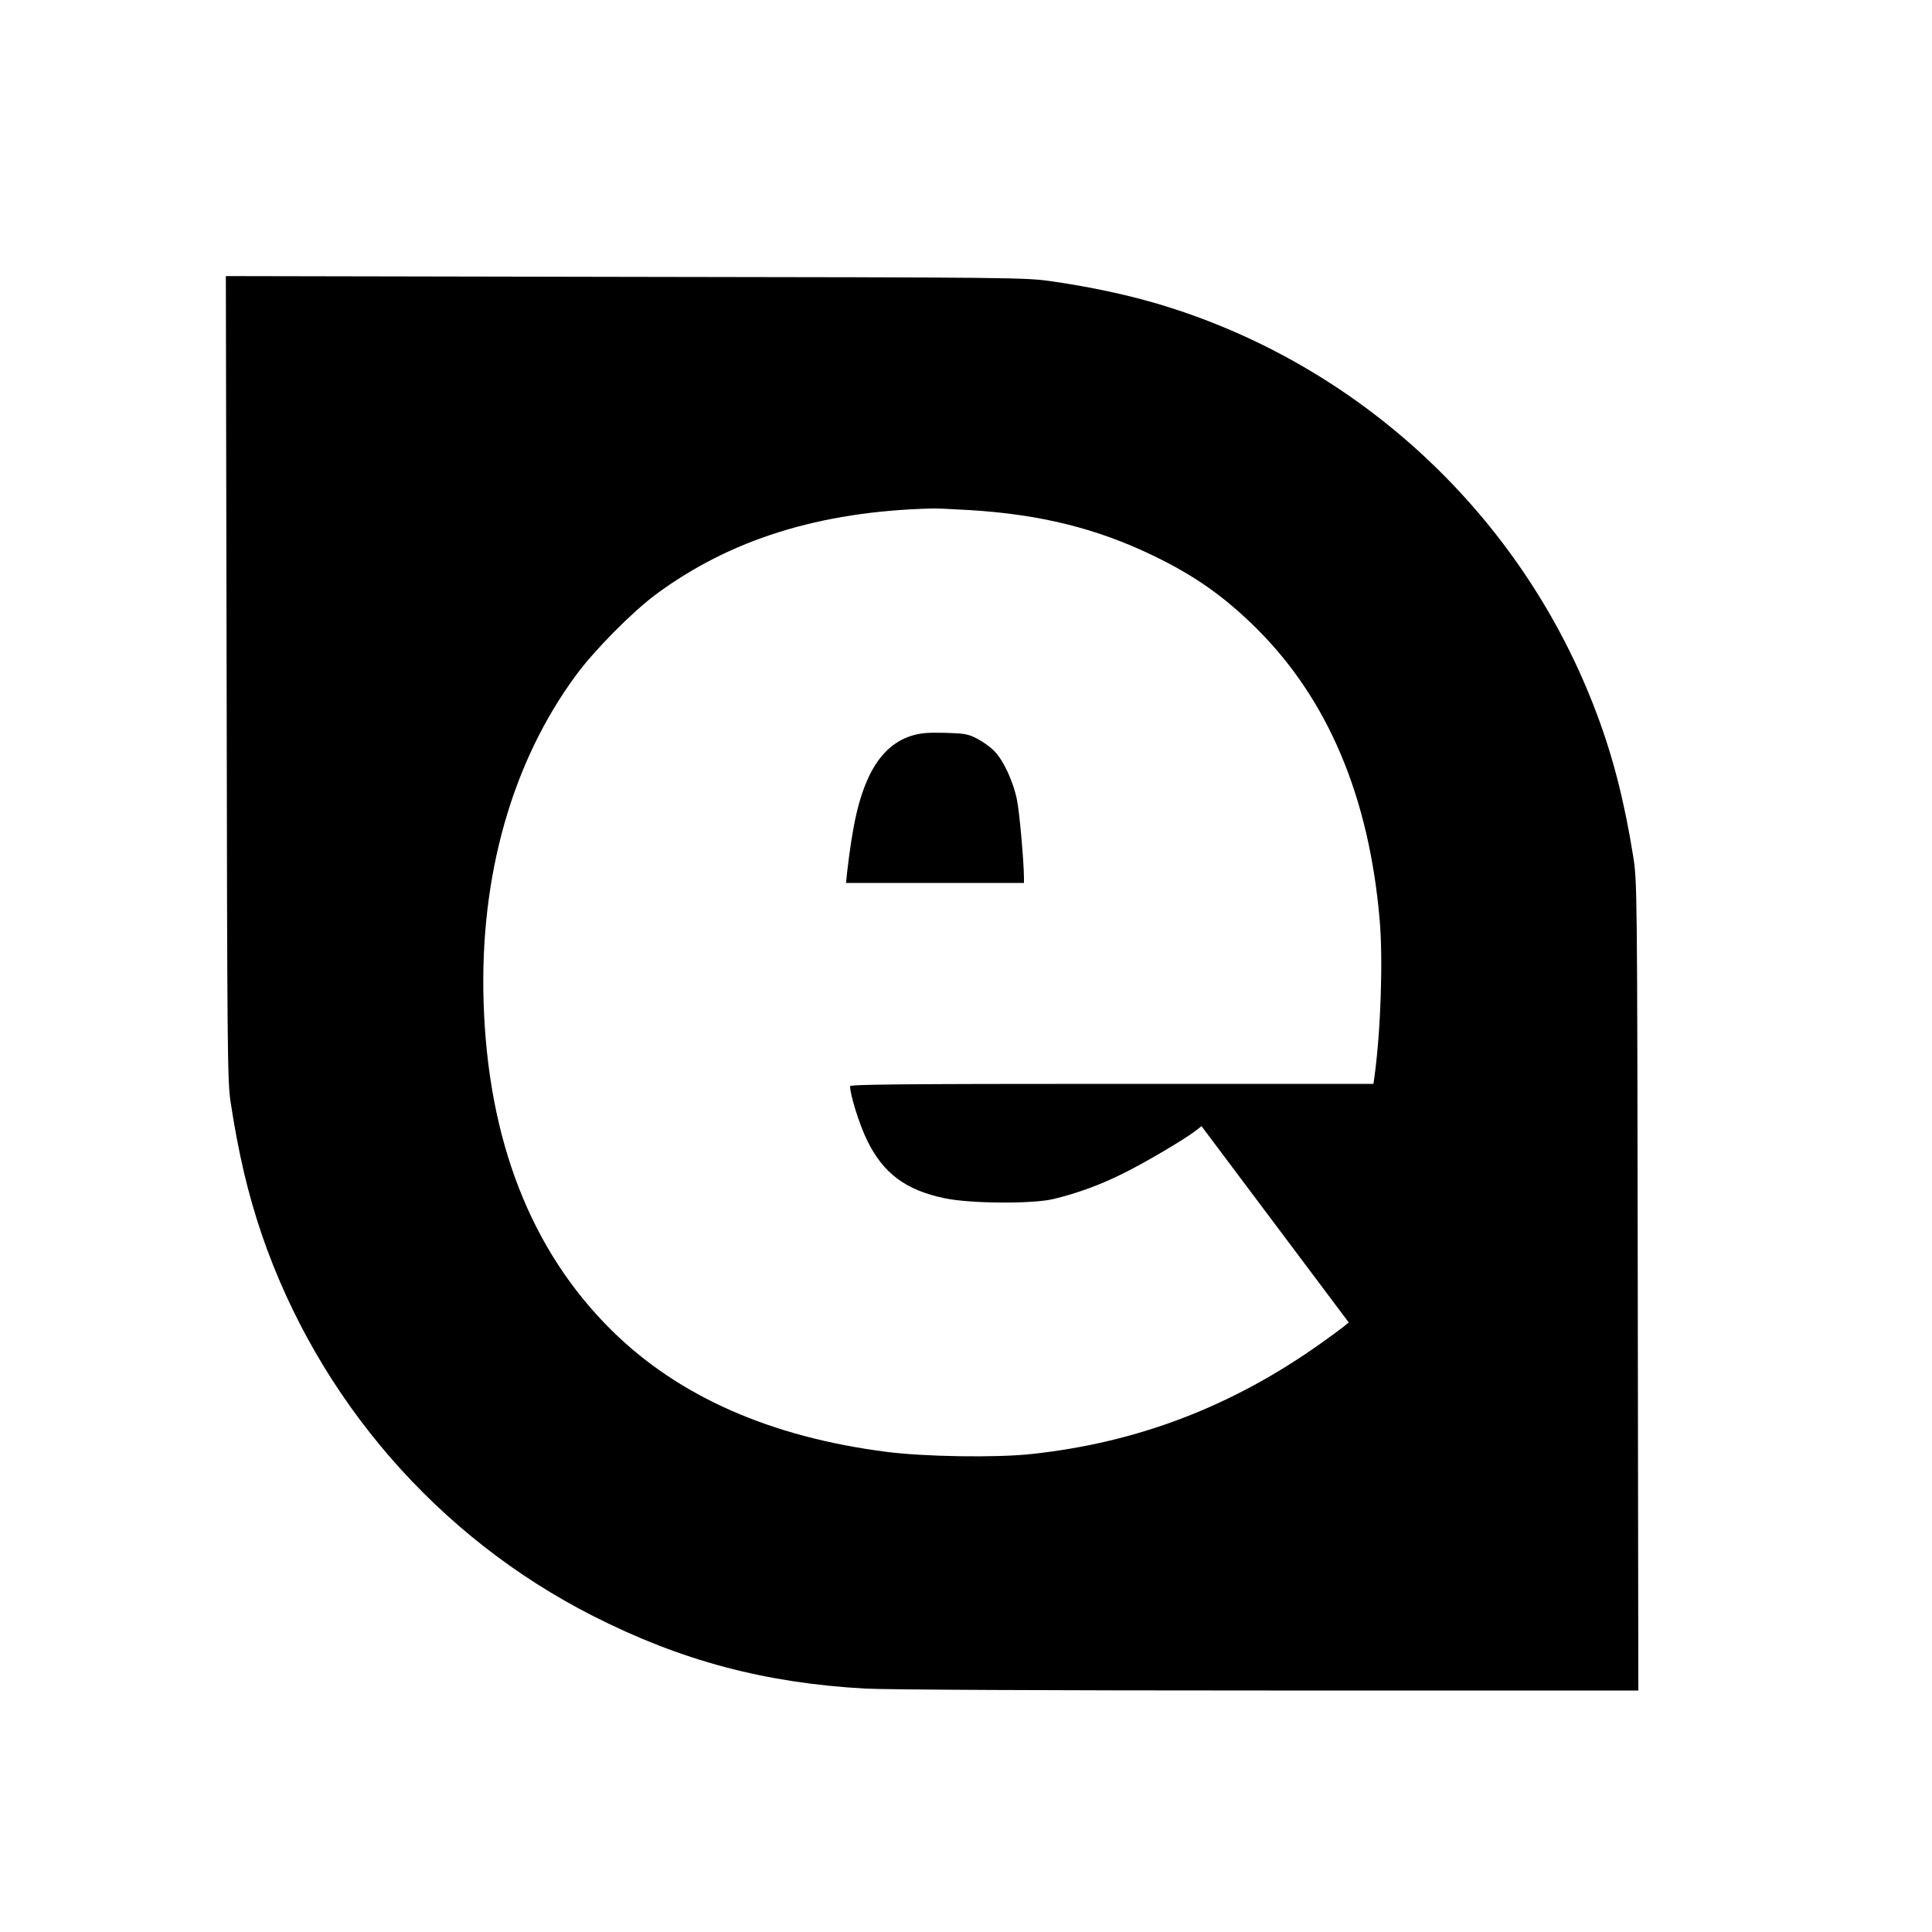
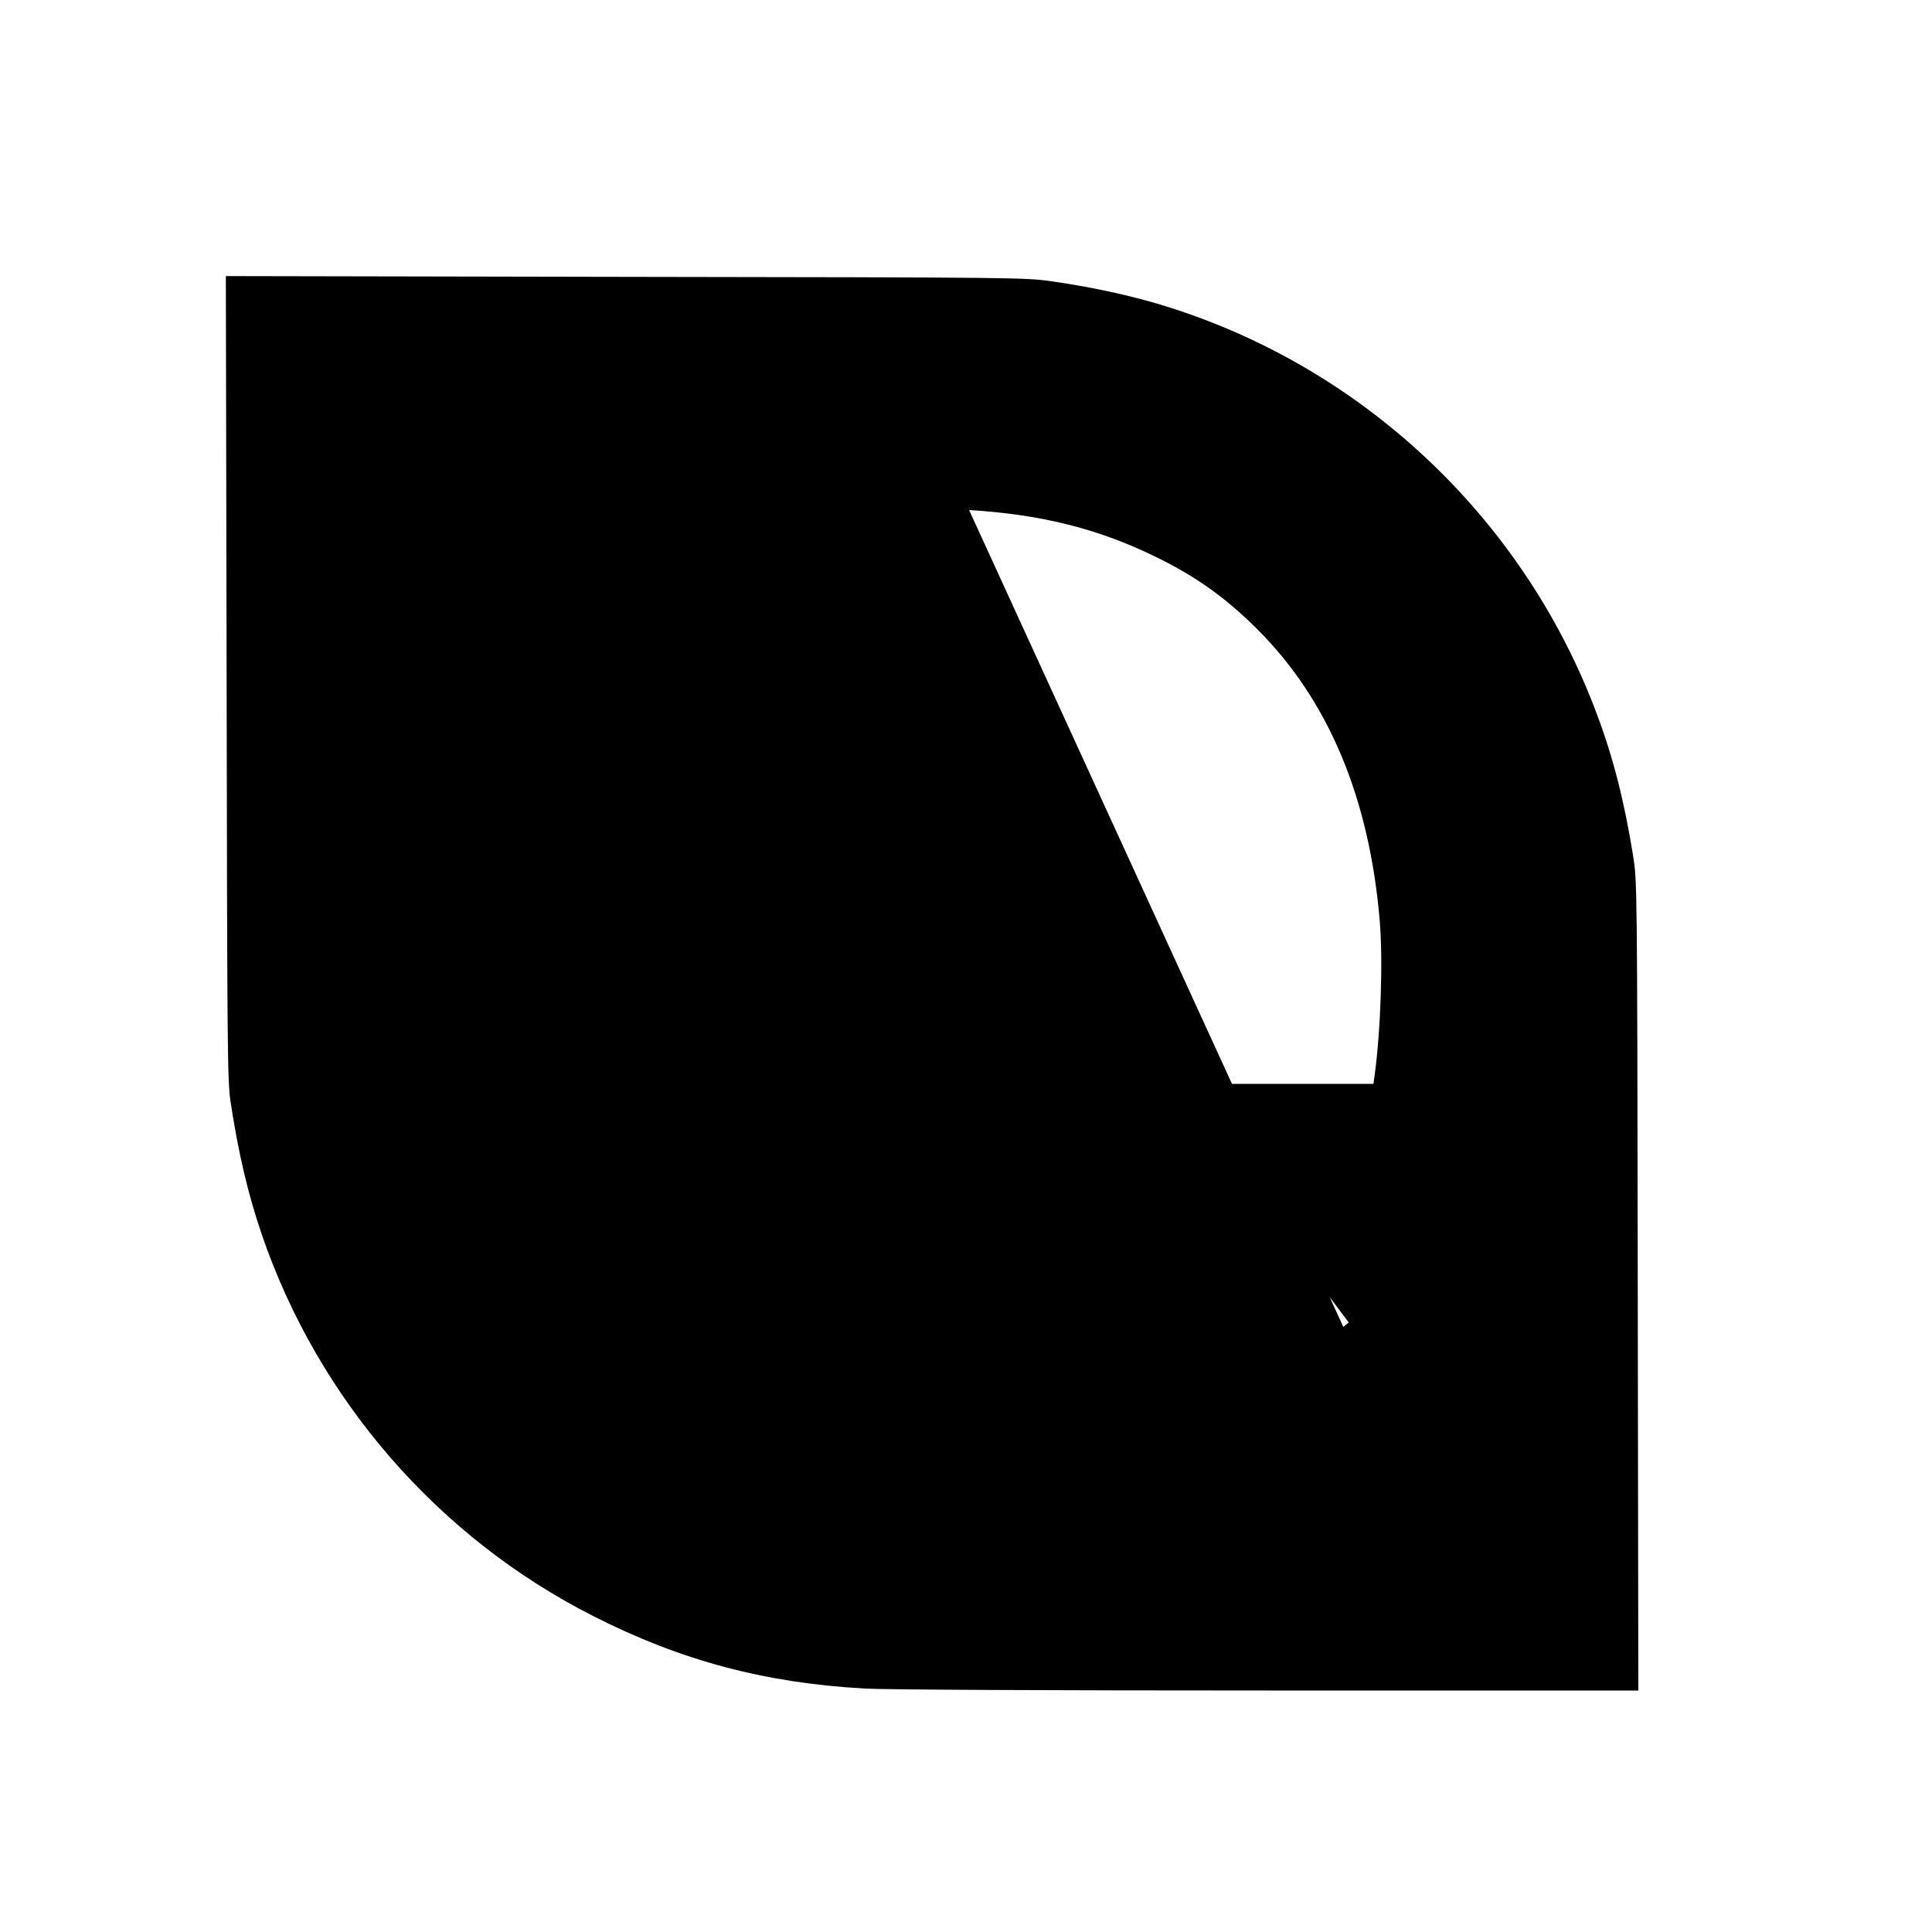
<svg xmlns="http://www.w3.org/2000/svg" version="1.0" width="1000pt" height="1000pt" viewBox="0 0 1000 1000" preserveAspectRatio="xMidYMid meet">
  <g transform="translate(0,1000) scale(0.1,-0.1)" fill="#000000" stroke="none">
-     <path d="M1173 6493 c3 -1911 4 -2087 20 -2193 41 -270 90 -478 162 -690 293 -855 913 -1568 1716 -1975 455 -231 888 -346 1406 -375 105 -6 960 -10 2091 -10 l1912 0 -3 2093 c-3 2086 -3 2092 -24 2227 -45 280 -103 509 -188 735 -383 1024 -1231 1815 -2278 2124 -162 47 -338 85 -537 114 -143 21 -170 21 -2213 24 l-2068 4 4 -2078z m3843 867 c367 -22 661 -95 951 -235 217 -104 373 -215 539 -380 368 -367 580 -869 635 -1505 18 -205 6 -570 -26 -807 l-6 -43 -1355 0 c-1076 0 -1354 -3 -1354 -12 0 -45 48 -198 87 -278 83 -172 200 -260 402 -302 131 -28 449 -30 560 -5 122 29 247 74 370 136 114 57 304 169 368 217 l32 25 381 -508 381 -508 -28 -23 c-15 -12 -67 -50 -116 -85 -460 -327 -949 -514 -1498 -573 -185 -20 -553 -14 -749 11 -602 77 -1078 287 -1424 629 -418 413 -641 984 -663 1701 -20 651 147 1241 479 1691 95 129 288 324 411 416 384 285 848 431 1427 446 25 1 113 -3 196 -8z" />
-     <path d="M4713 6190 c-90 -29 -162 -99 -213 -204 -55 -115 -86 -249 -115 -498 l-6 -58 460 0 461 0 0 28 c-1 87 -23 337 -36 401 -19 96 -71 207 -118 254 -20 21 -60 49 -89 64 -46 24 -65 27 -167 30 -94 2 -127 -1 -177 -17z" />
+     <path d="M1173 6493 c3 -1911 4 -2087 20 -2193 41 -270 90 -478 162 -690 293 -855 913 -1568 1716 -1975 455 -231 888 -346 1406 -375 105 -6 960 -10 2091 -10 l1912 0 -3 2093 c-3 2086 -3 2092 -24 2227 -45 280 -103 509 -188 735 -383 1024 -1231 1815 -2278 2124 -162 47 -338 85 -537 114 -143 21 -170 21 -2213 24 l-2068 4 4 -2078z m3843 867 c367 -22 661 -95 951 -235 217 -104 373 -215 539 -380 368 -367 580 -869 635 -1505 18 -205 6 -570 -26 -807 l-6 -43 -1355 0 c-1076 0 -1354 -3 -1354 -12 0 -45 48 -198 87 -278 83 -172 200 -260 402 -302 131 -28 449 -30 560 -5 122 29 247 74 370 136 114 57 304 169 368 217 l32 25 381 -508 381 -508 -28 -23 z" />
  </g>
</svg>